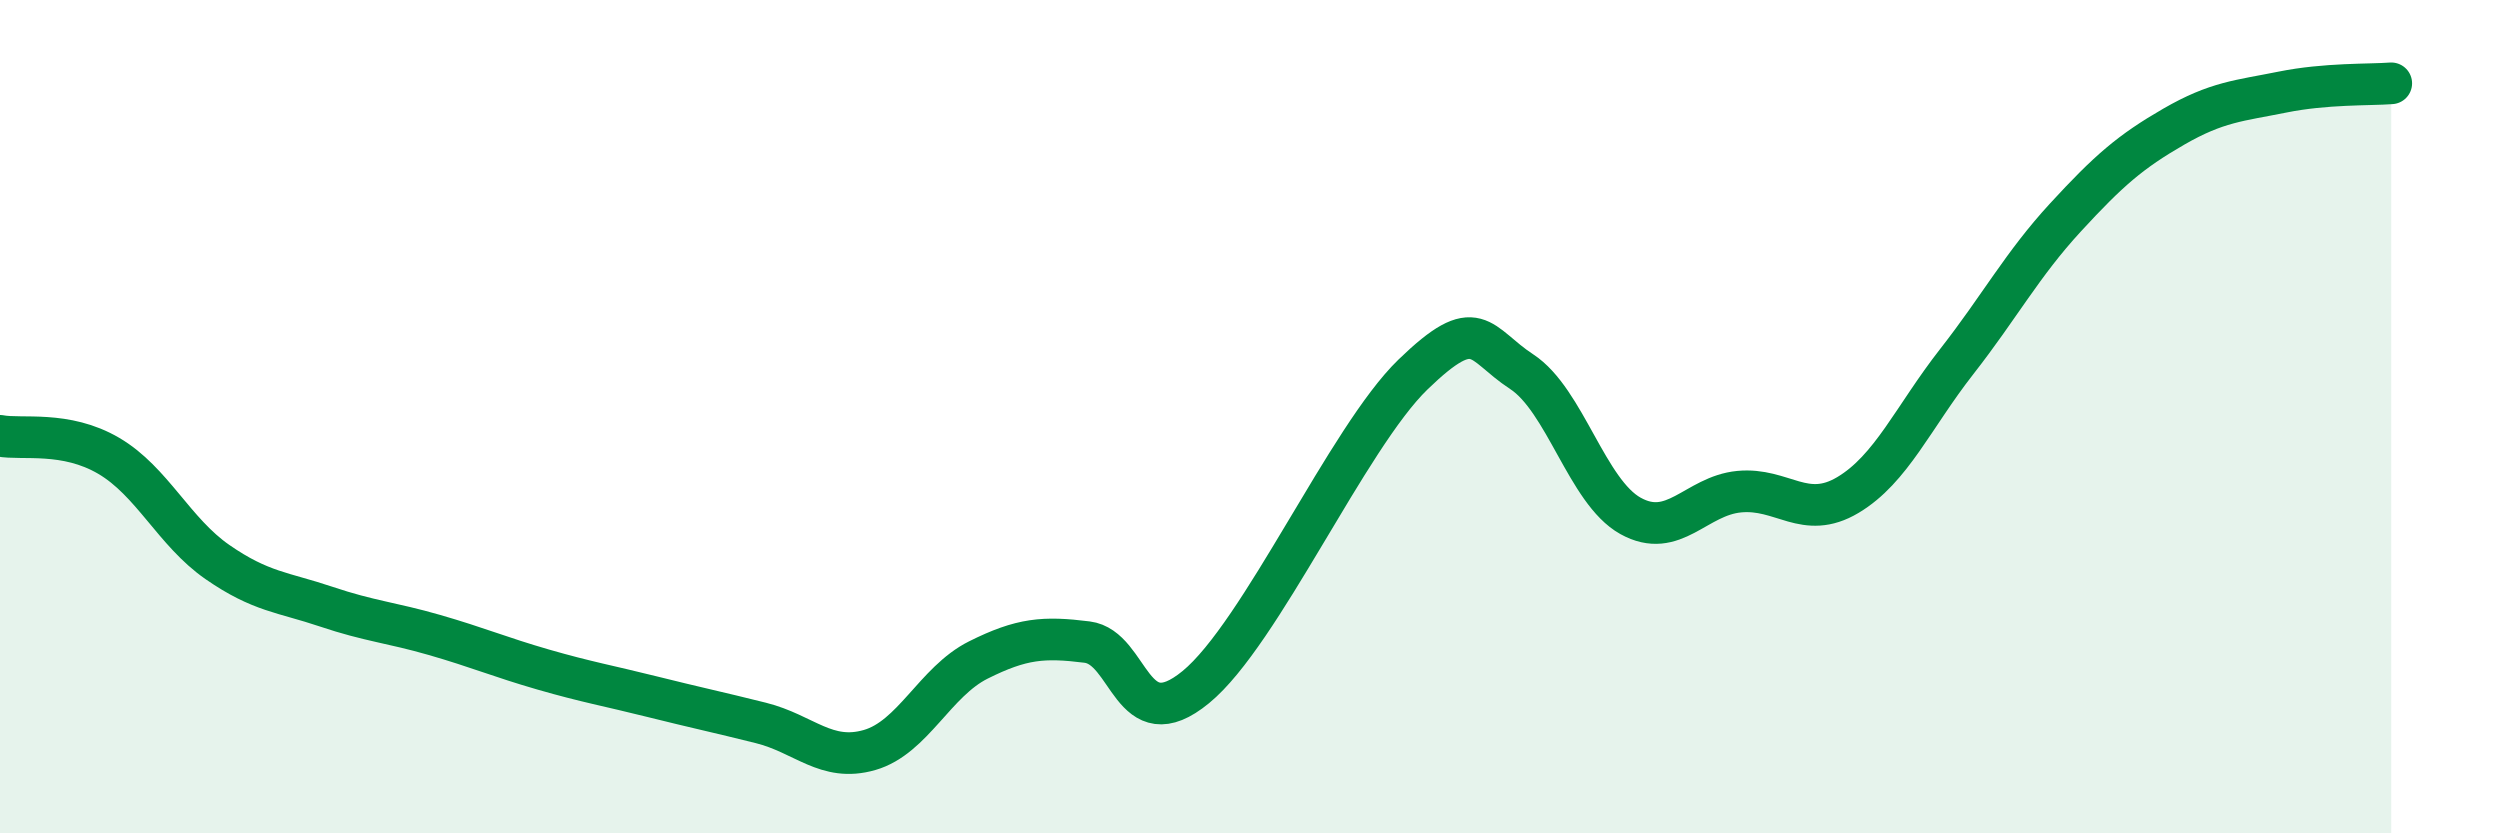
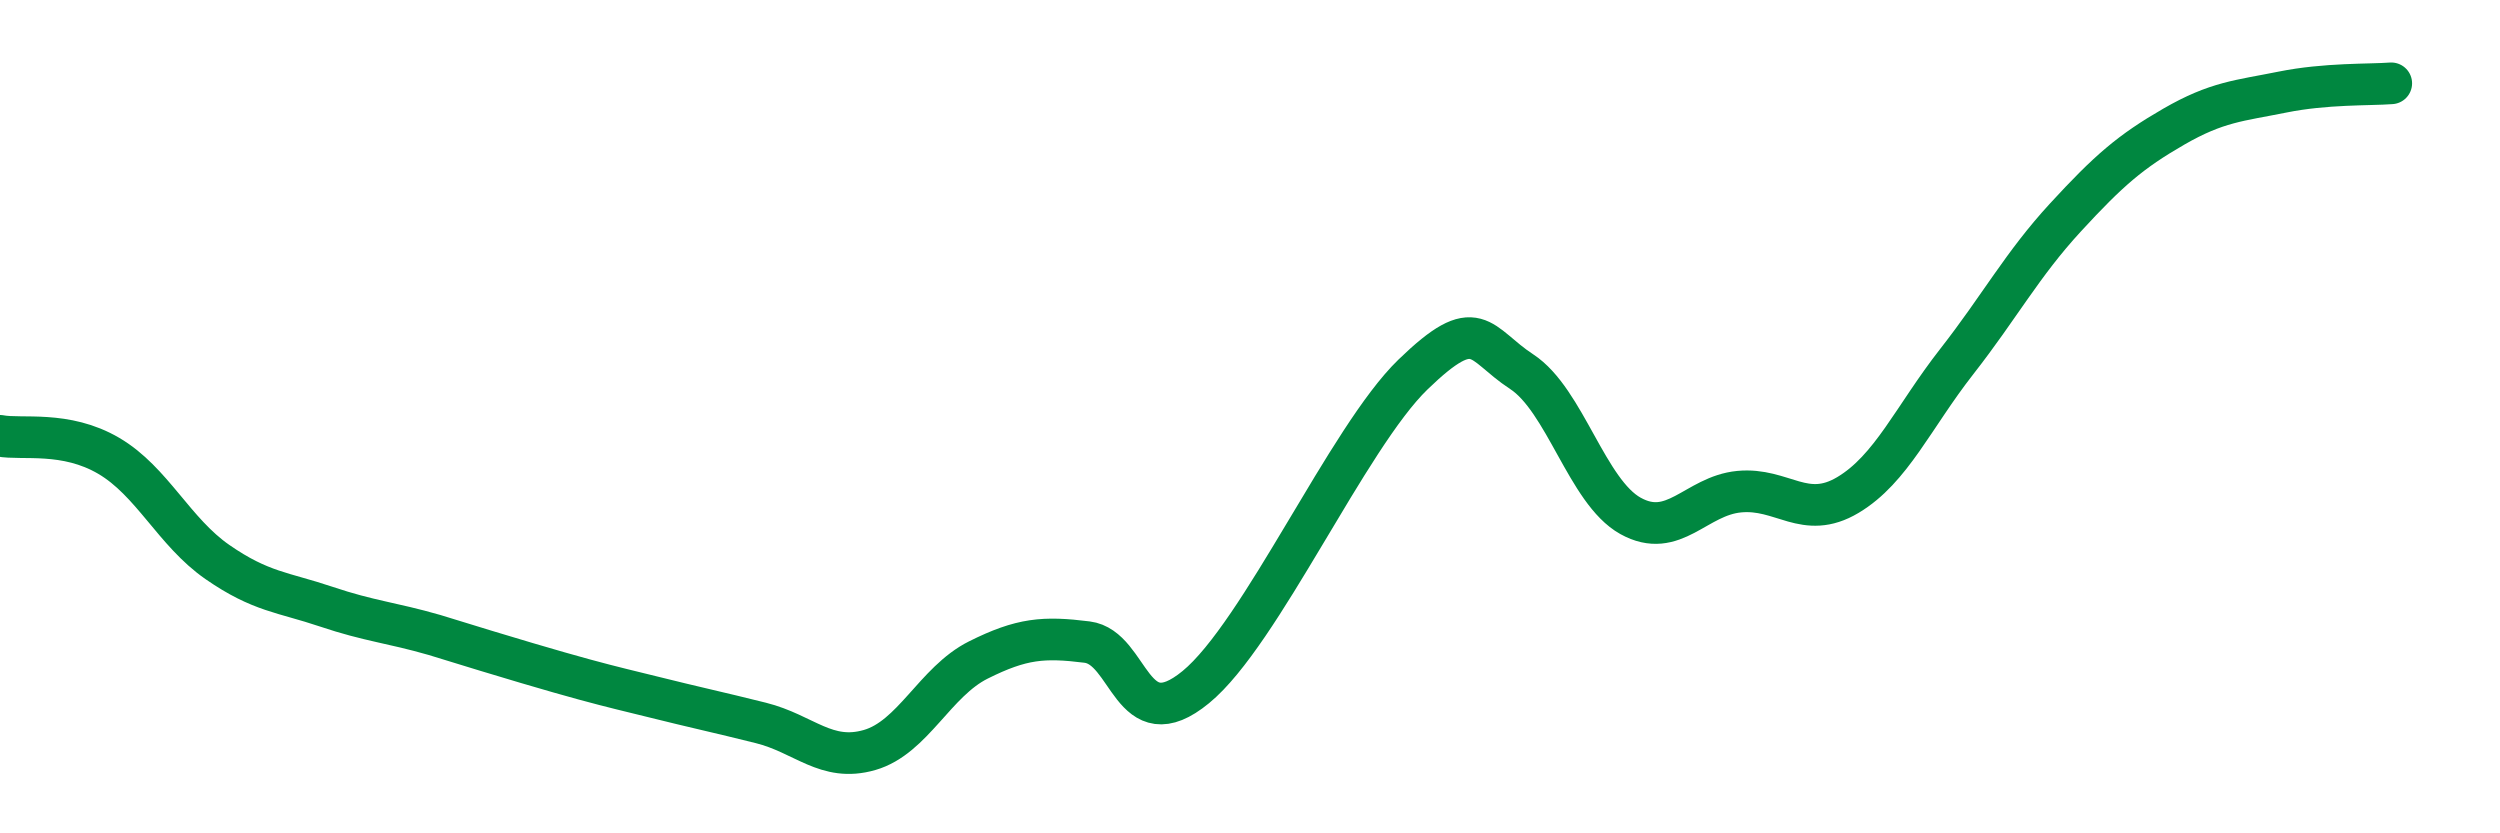
<svg xmlns="http://www.w3.org/2000/svg" width="60" height="20" viewBox="0 0 60 20">
-   <path d="M 0,10.46 C 0.52,10.56 1.57,10.33 2.61,10.94 C 3.65,11.55 4.18,12.77 5.22,13.49 C 6.26,14.21 6.79,14.21 7.83,14.56 C 8.87,14.91 9.39,14.94 10.43,15.24 C 11.47,15.54 12,15.77 13.04,16.07 C 14.08,16.37 14.61,16.46 15.65,16.72 C 16.69,16.98 17.22,17.09 18.26,17.35 C 19.3,17.61 19.83,18.3 20.87,18 C 21.91,17.7 22.44,16.36 23.48,15.84 C 24.52,15.32 25.05,15.28 26.09,15.41 C 27.13,15.54 27.14,17.77 28.7,16.49 C 30.26,15.21 32.35,10.5 33.91,8.99 C 35.47,7.48 35.48,8.24 36.52,8.92 C 37.56,9.6 38.09,11.8 39.13,12.38 C 40.17,12.96 40.7,11.9 41.74,11.8 C 42.78,11.7 43.31,12.5 44.35,11.88 C 45.39,11.26 45.92,10.01 46.96,8.68 C 48,7.35 48.53,6.35 49.57,5.22 C 50.61,4.09 51.13,3.64 52.17,3.04 C 53.21,2.44 53.74,2.42 54.78,2.21 C 55.82,2 56.87,2.04 57.39,2L57.39 20L0 20Z" fill="#008740" opacity="0.1" stroke-linecap="round" stroke-linejoin="round" />
-   <path d="M 0,10.46 C 0.52,10.56 1.57,10.33 2.61,10.94 C 3.65,11.55 4.18,12.77 5.22,13.49 C 6.26,14.21 6.79,14.21 7.83,14.56 C 8.87,14.91 9.39,14.94 10.43,15.24 C 11.47,15.54 12,15.77 13.04,16.07 C 14.08,16.37 14.61,16.46 15.65,16.72 C 16.69,16.98 17.22,17.09 18.26,17.35 C 19.3,17.61 19.83,18.3 20.87,18 C 21.91,17.7 22.44,16.36 23.48,15.84 C 24.52,15.32 25.05,15.28 26.09,15.41 C 27.13,15.54 27.14,17.77 28.7,16.49 C 30.26,15.21 32.35,10.5 33.91,8.99 C 35.47,7.48 35.48,8.24 36.52,8.92 C 37.56,9.6 38.09,11.8 39.13,12.38 C 40.17,12.96 40.7,11.9 41.74,11.8 C 42.78,11.7 43.31,12.5 44.35,11.88 C 45.39,11.26 45.92,10.01 46.96,8.68 C 48,7.35 48.53,6.35 49.57,5.22 C 50.61,4.09 51.13,3.64 52.17,3.04 C 53.21,2.44 53.74,2.42 54.78,2.21 C 55.82,2 56.87,2.04 57.39,2" stroke="#008740" stroke-width="1" fill="none" stroke-linecap="round" stroke-linejoin="round" />
+   <path d="M 0,10.46 C 0.52,10.56 1.57,10.33 2.61,10.94 C 3.65,11.55 4.18,12.77 5.22,13.49 C 6.26,14.21 6.79,14.21 7.83,14.56 C 8.87,14.91 9.39,14.94 10.43,15.24 C 14.08,16.37 14.61,16.46 15.65,16.72 C 16.69,16.98 17.22,17.09 18.26,17.35 C 19.3,17.61 19.83,18.3 20.87,18 C 21.91,17.7 22.44,16.36 23.48,15.84 C 24.52,15.32 25.05,15.28 26.09,15.41 C 27.13,15.54 27.14,17.77 28.7,16.49 C 30.26,15.21 32.35,10.5 33.91,8.99 C 35.47,7.48 35.48,8.24 36.52,8.92 C 37.56,9.6 38.09,11.8 39.13,12.38 C 40.17,12.96 40.7,11.9 41.74,11.8 C 42.78,11.7 43.31,12.5 44.35,11.88 C 45.39,11.26 45.92,10.01 46.96,8.68 C 48,7.35 48.53,6.35 49.57,5.22 C 50.61,4.09 51.13,3.64 52.17,3.04 C 53.21,2.44 53.74,2.42 54.78,2.21 C 55.82,2 56.87,2.04 57.39,2" stroke="#008740" stroke-width="1" fill="none" stroke-linecap="round" stroke-linejoin="round" />
</svg>